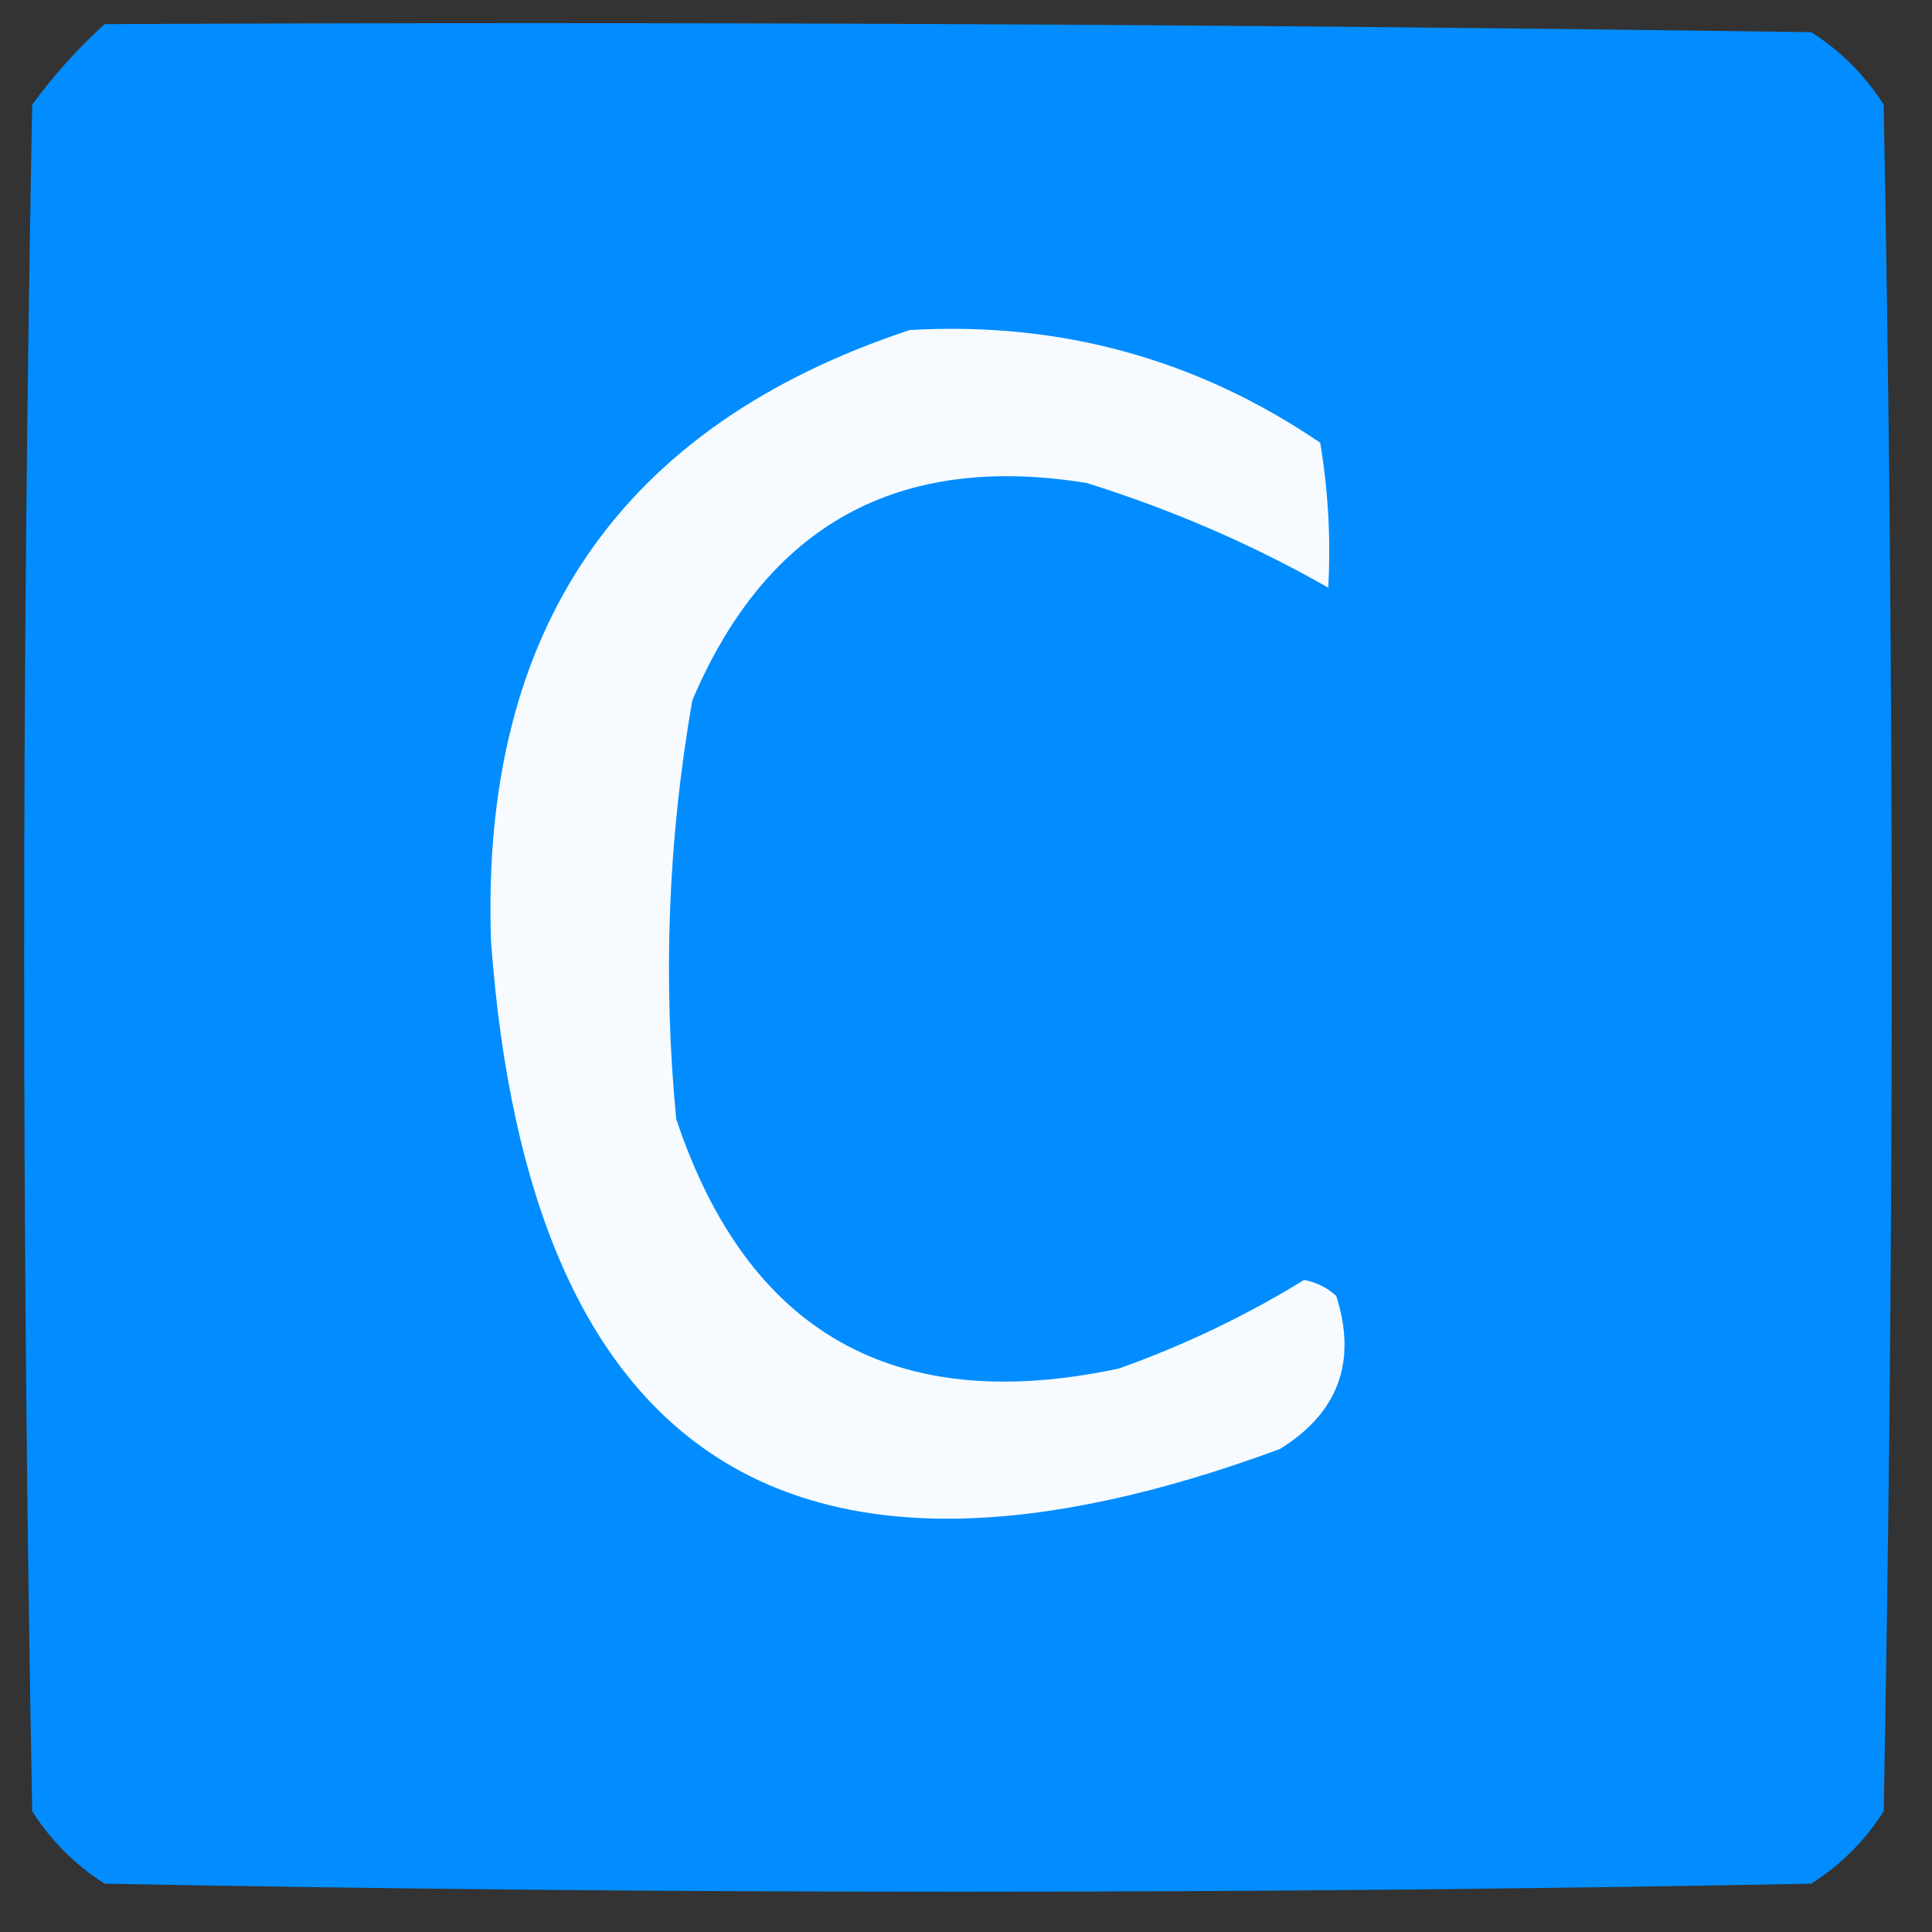
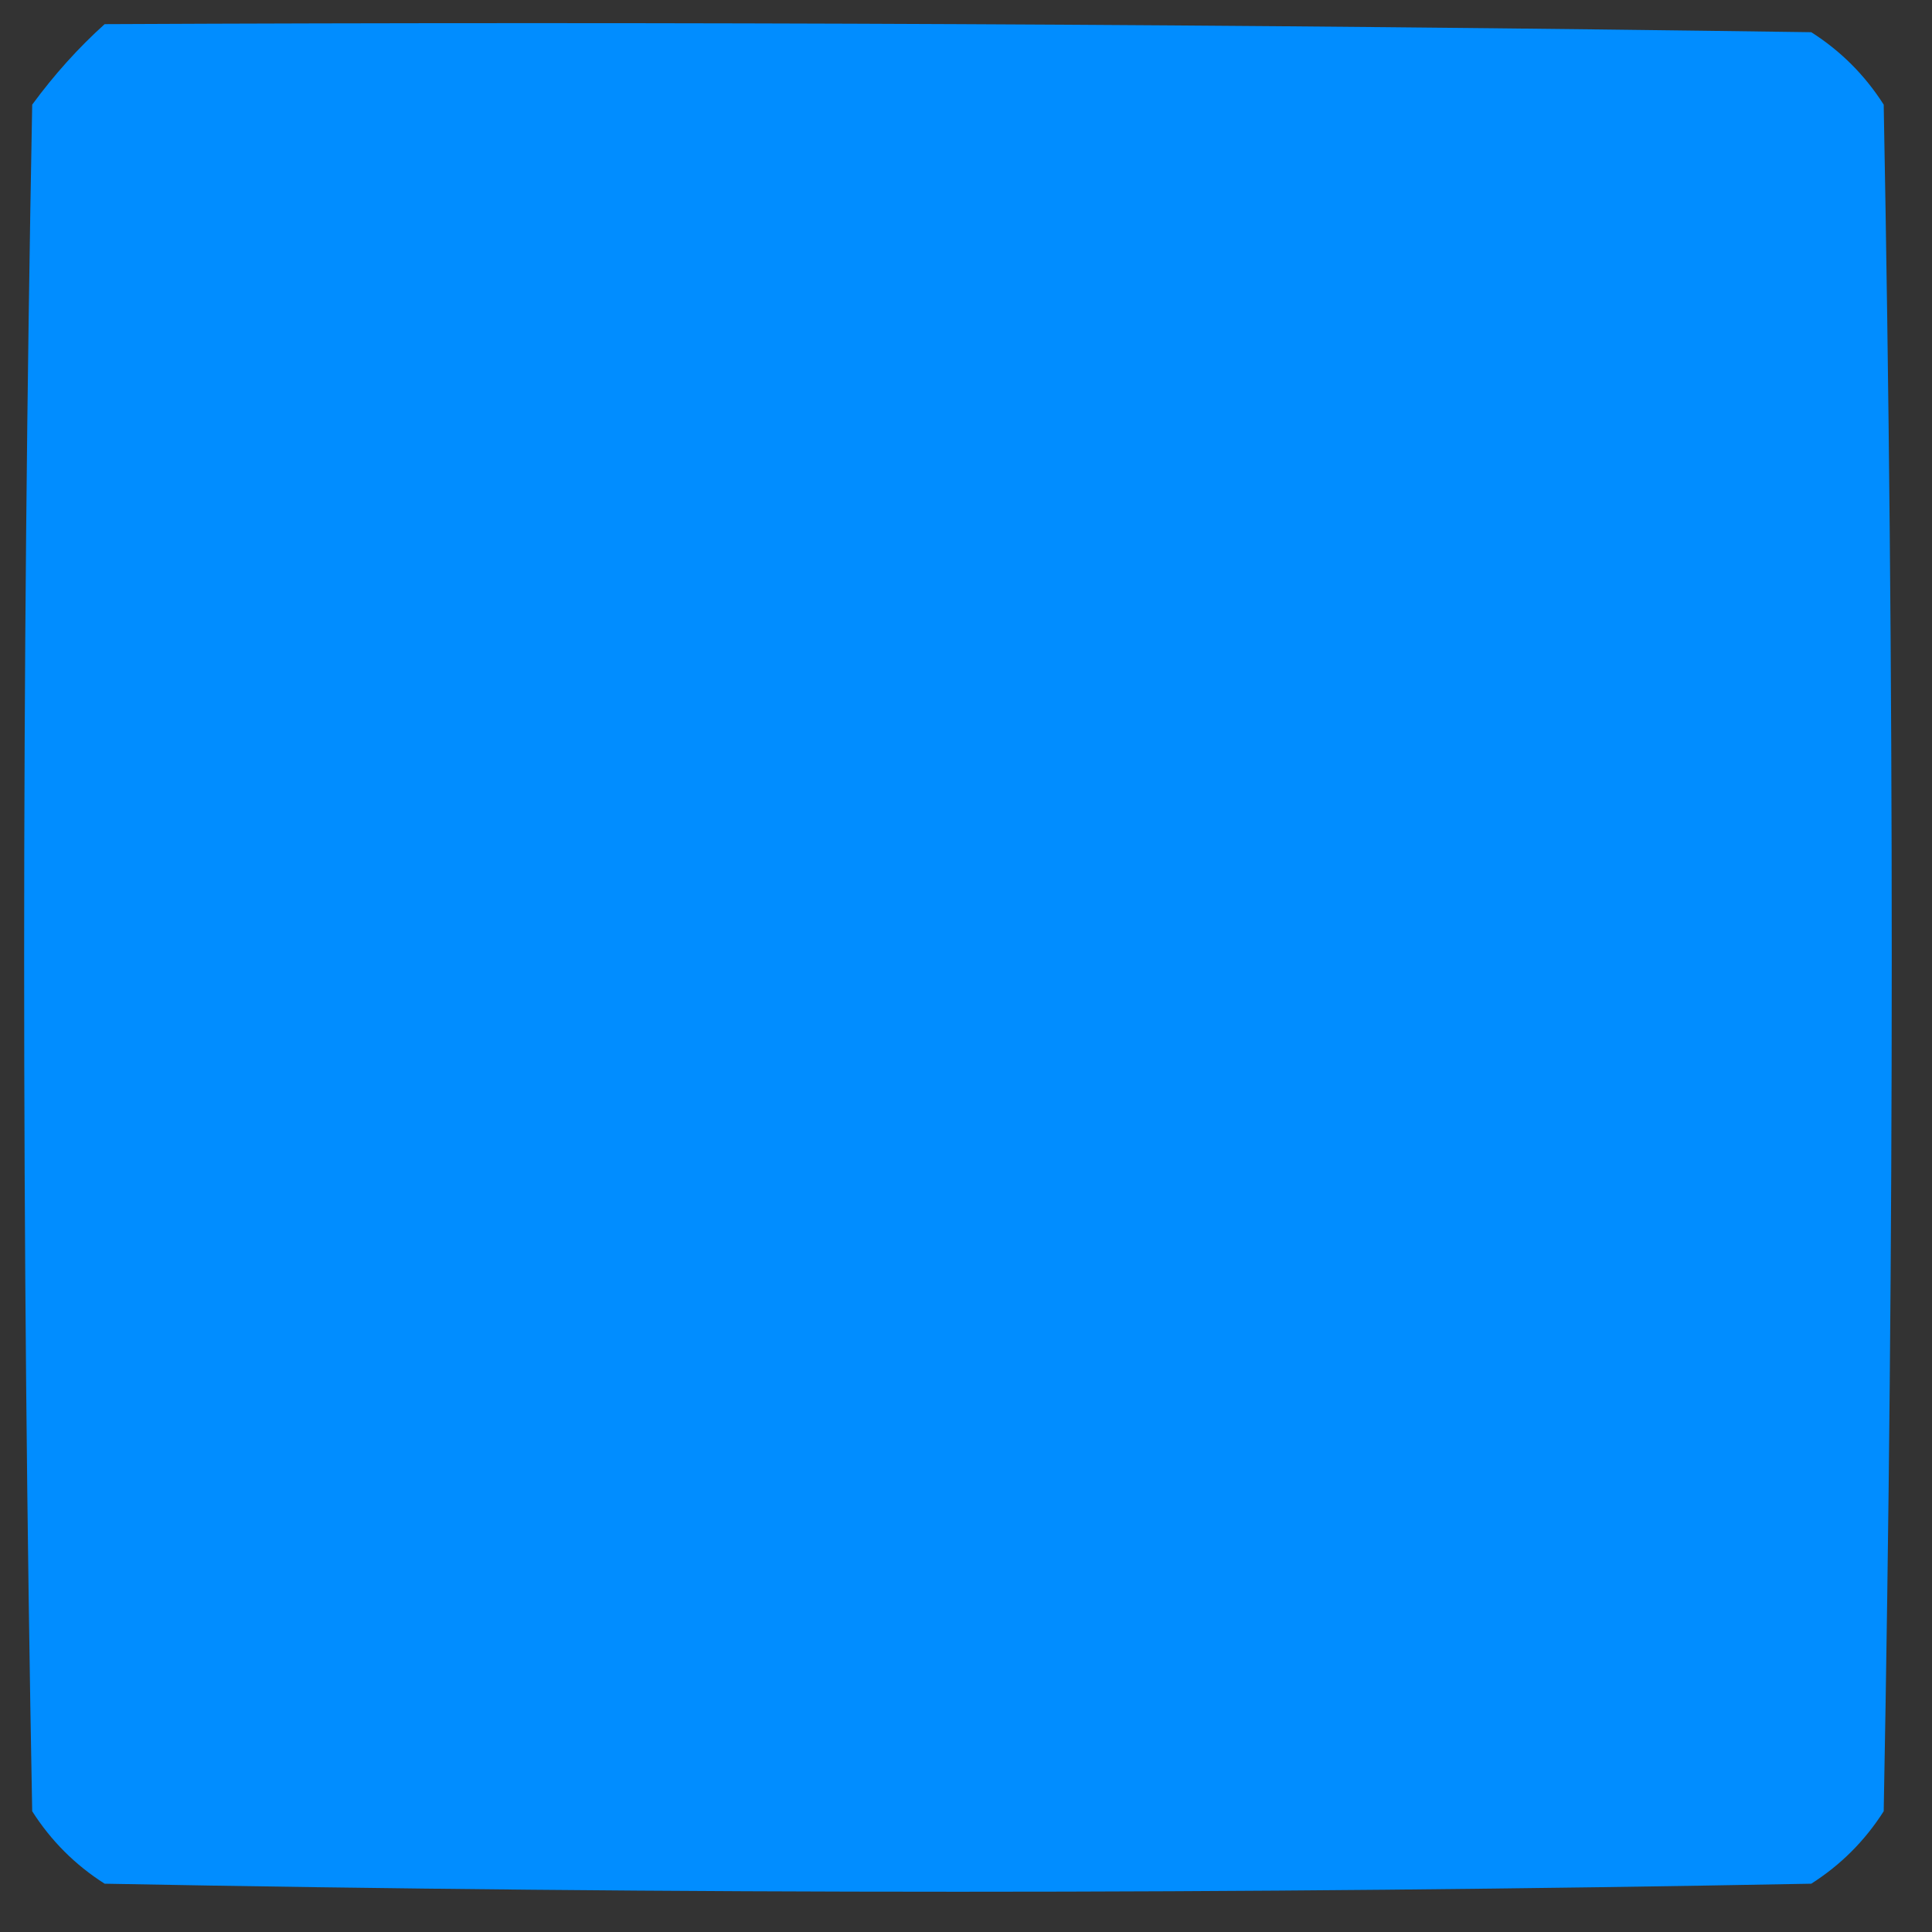
<svg xmlns="http://www.w3.org/2000/svg" version="1.1" width="120px" height="120px" style="shape-rendering:geometricPrecision; text-rendering:geometricPrecision; image-rendering:optimizeQuality; fill-rule:evenodd; clip-rule:evenodd">
  <rect width="100%" height="100%" fill="#333333" stroke="none" />
  <g>
    <path style="opacity:0.997" fill="#018dff" d="M 6.5,1.5 C 41.835,1.333 77.168,1.5 112.5,2C 114.333,3.167 115.833,4.667 117,6.5C 117.667,41.833 117.667,77.167 117,112.5C 115.833,114.333 114.333,115.833 112.5,117C 77.167,117.667 41.833,117.667 6.5,117C 4.667,115.833 3.167,114.333 2,112.5C 1.333,77.167 1.333,41.833 2,6.5C 3.366,4.638 4.866,2.972 6.5,1.5 Z" />
  </g>
  <g>
-     <path style="opacity:1" fill="#f7fbff" d="M 56.5,20.5 C 65.844,19.96 74.344,22.293 82,27.5C 82.498,30.482 82.665,33.482 82.5,36.5C 77.826,33.836 72.826,31.669 67.5,30C 55.797,28.101 47.631,32.601 43,43.5C 41.495,52.113 41.161,60.78 42,69.5C 46.44,82.808 55.607,87.975 69.5,85C 73.547,83.56 77.38,81.726 81,79.5C 81.772,79.645 82.439,79.978 83,80.5C 84.293,84.582 83.126,87.749 79.5,90C 49.21,101.189 32.876,90.689 30.5,58.5C 29.817,39.14 38.484,26.473 56.5,20.5 Z" />
-   </g>
+     </g>
</svg>